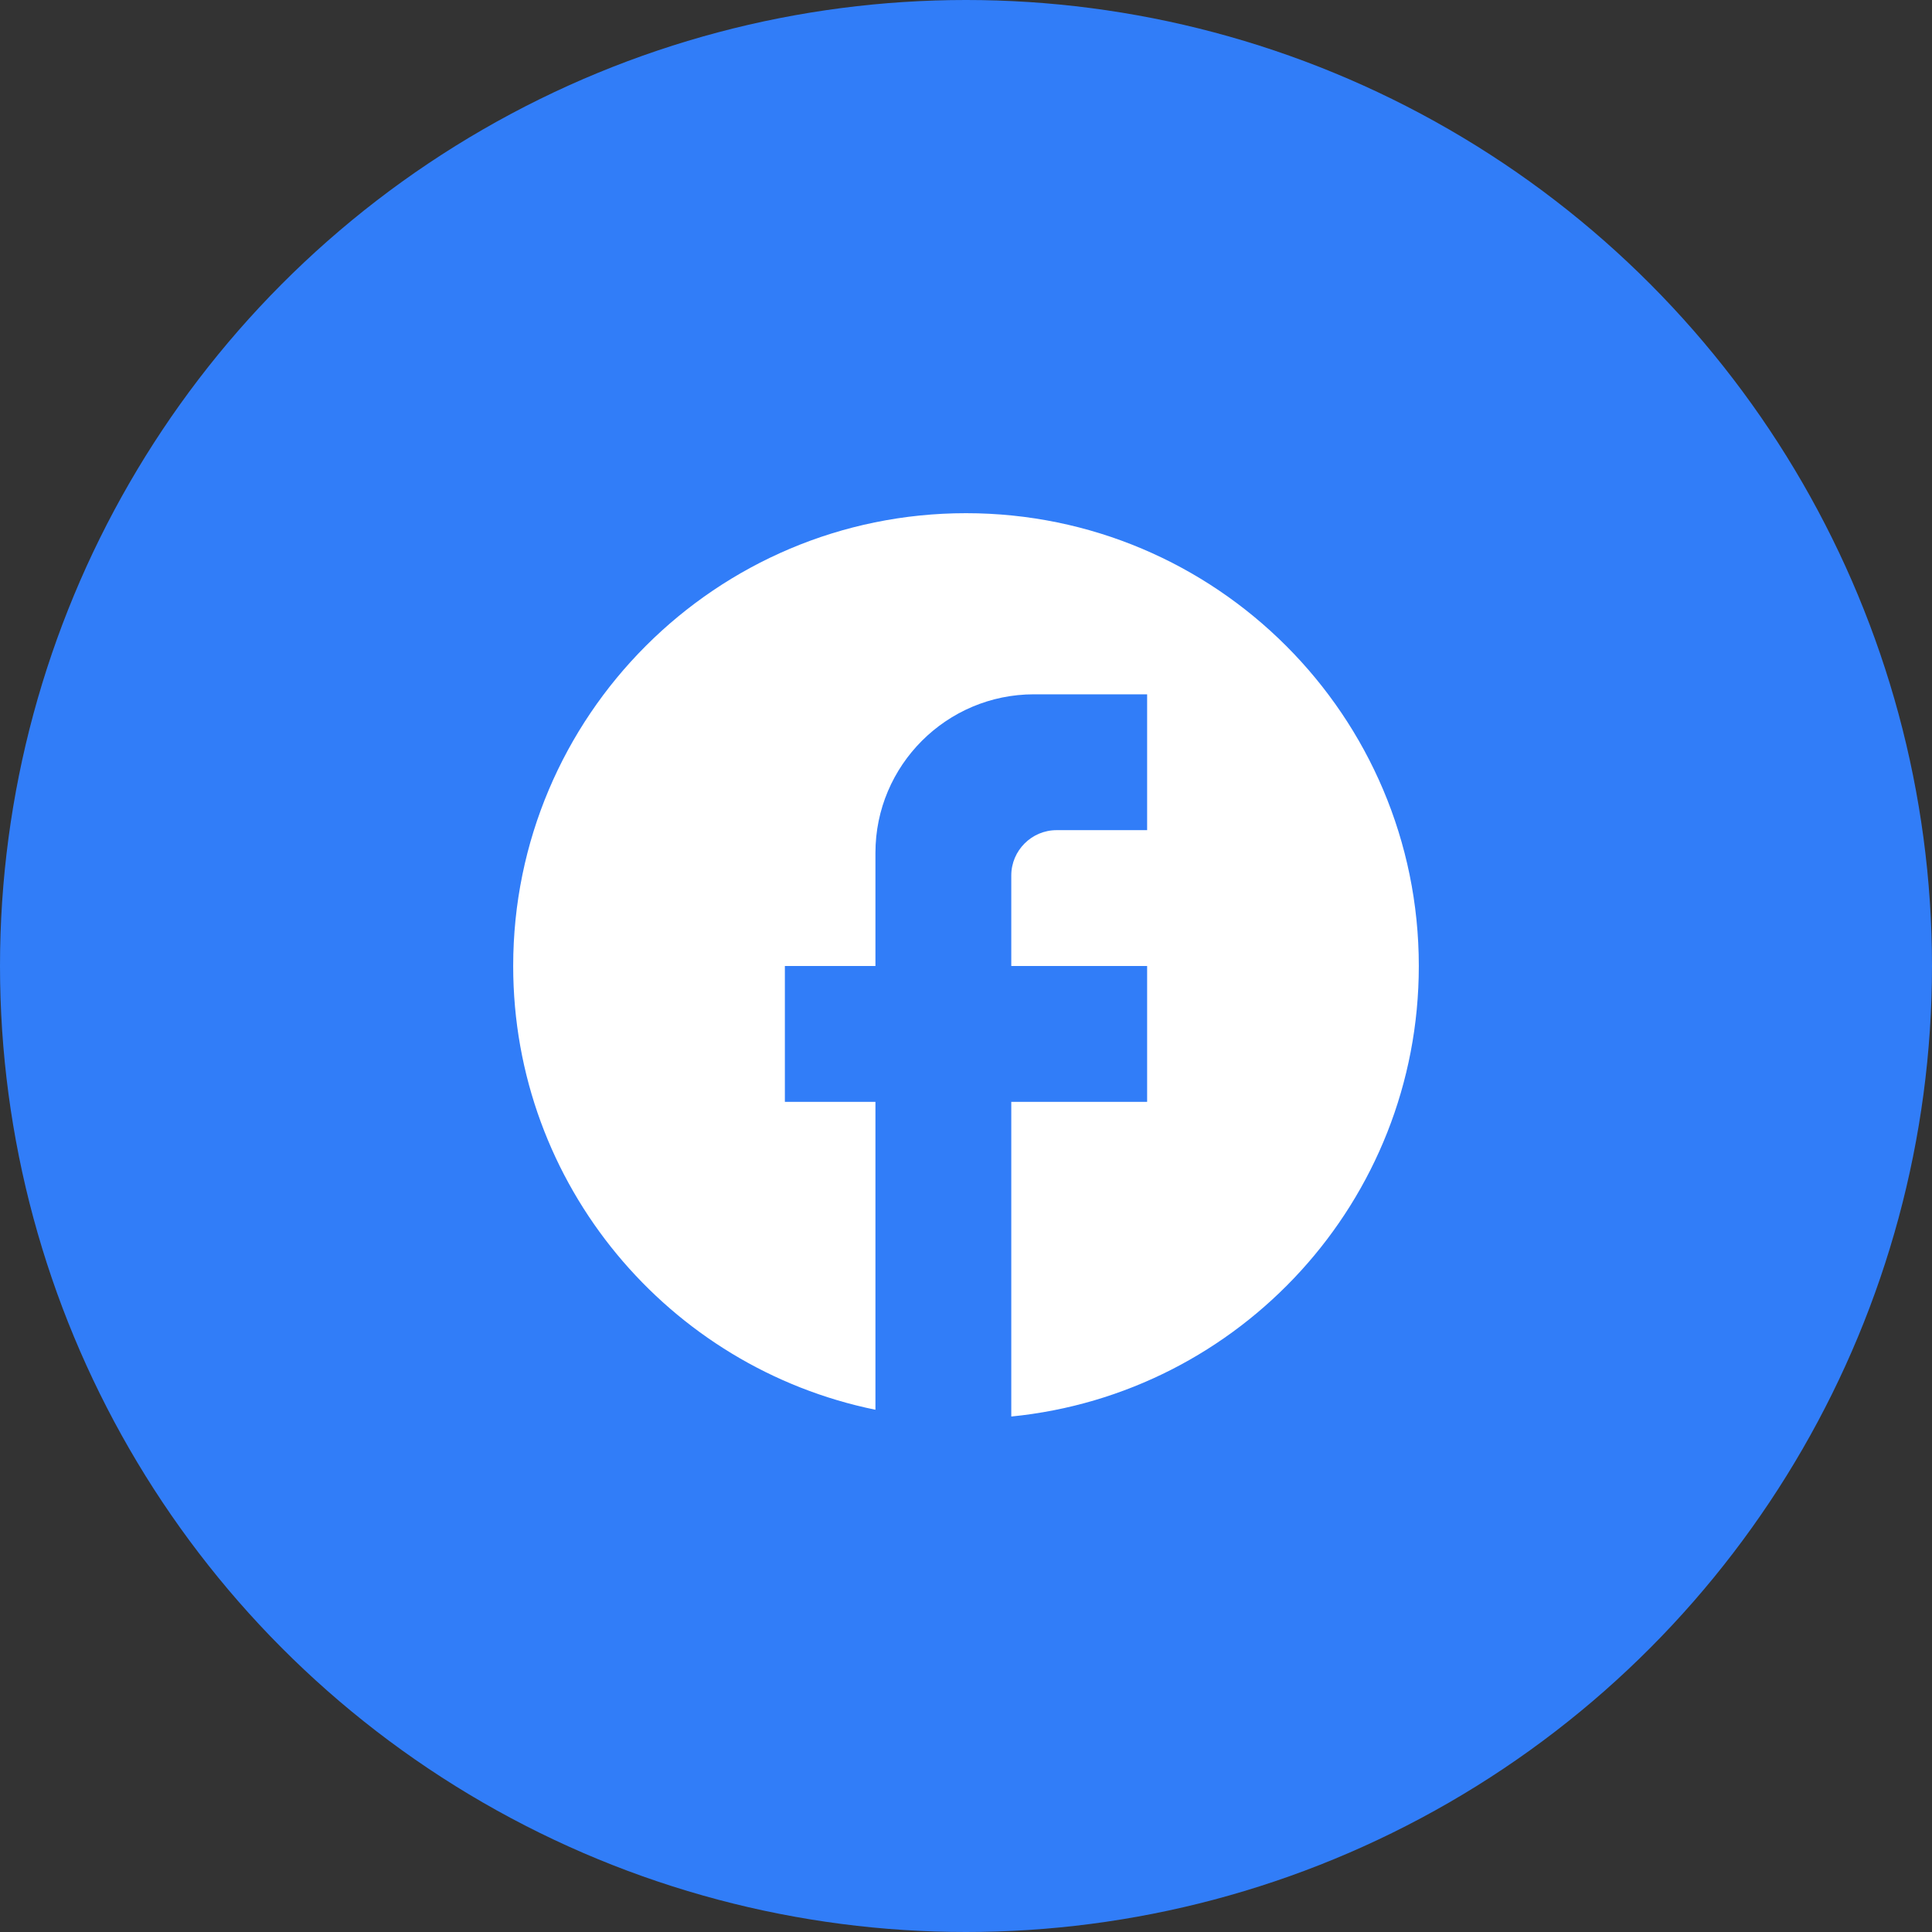
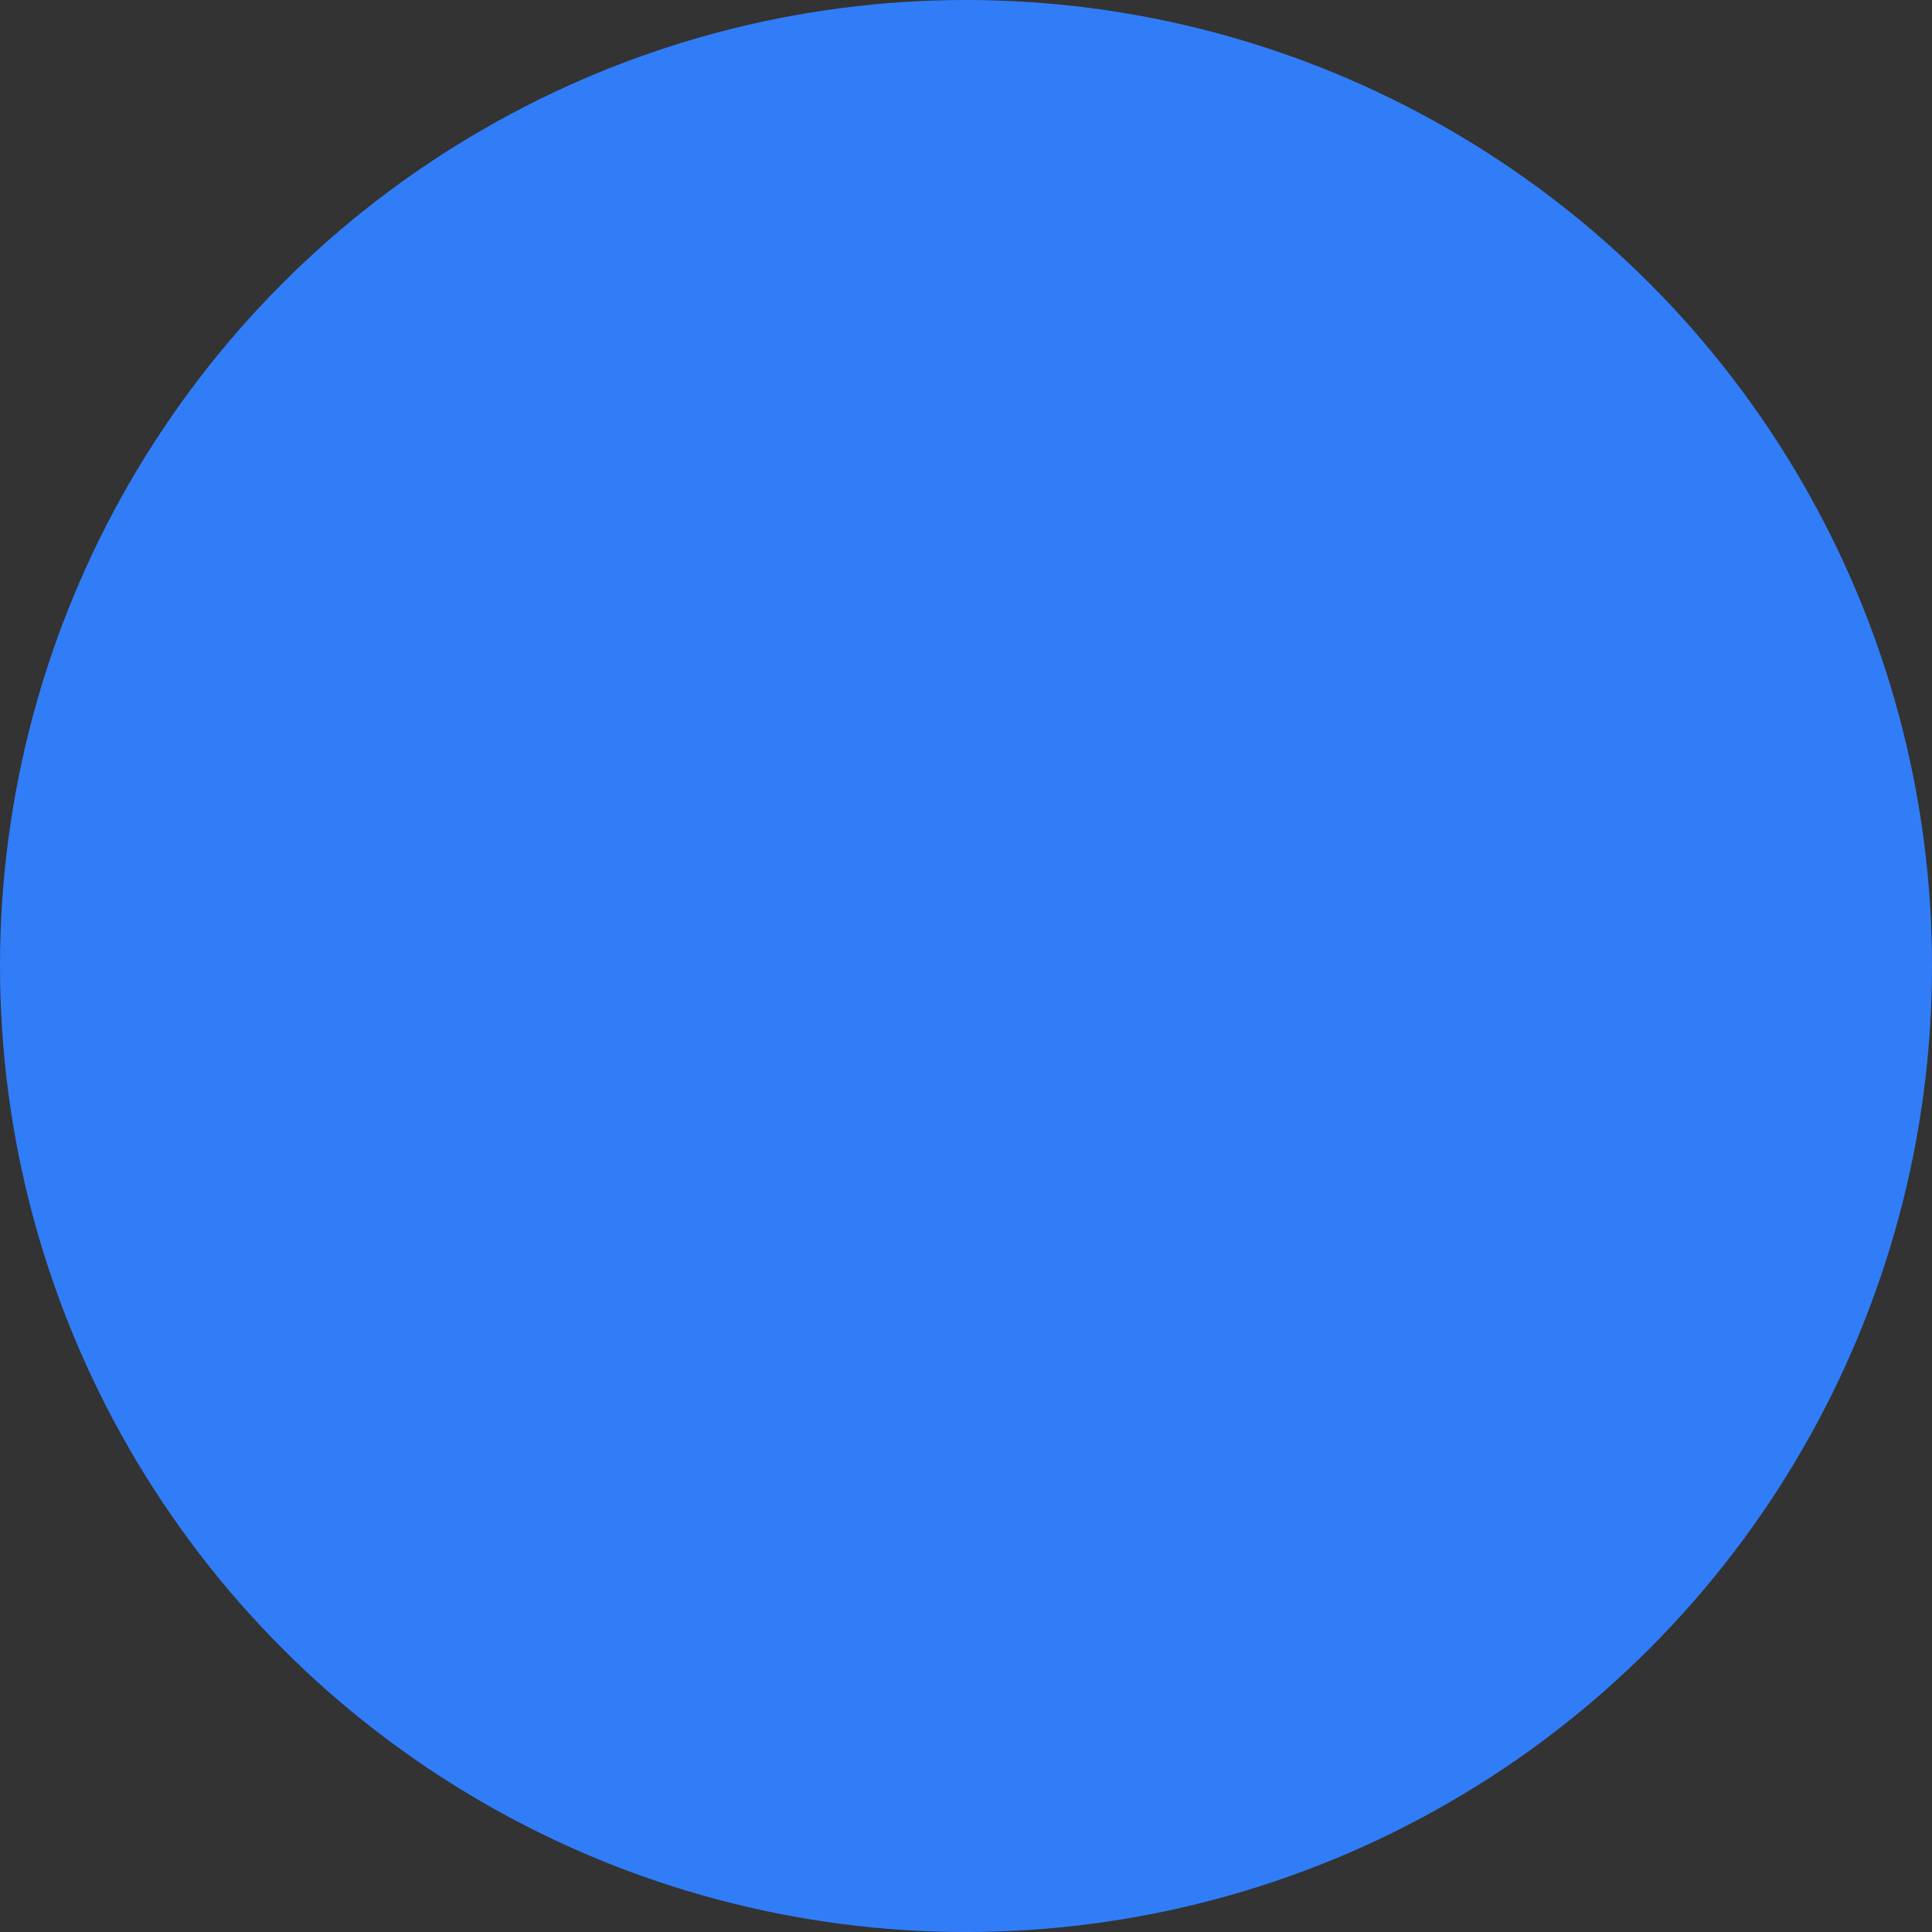
<svg xmlns="http://www.w3.org/2000/svg" width="32" height="32" viewBox="0 0 32 32" fill="none">
  <rect x="0" y="0" width="32" height="32" fill="#333333" stroke="none" />
  <circle cx="16" cy="16" r="16" fill="#317DF8" />
-   <path d="M23.5 16C23.5 11.86 20.14 8.5 16 8.5C11.86 8.5 8.5 11.86 8.5 16C8.5 19.63 11.08 22.652 14.5 23.35V18.25H13V16H14.5V14.125C14.5 12.678 15.678 11.5 17.125 11.5H19V13.75H17.5C17.087 13.75 16.75 14.088 16.75 14.5V16H19V18.25H16.75V23.462C20.538 23.087 23.5 19.892 23.5 16Z" fill="white" />
</svg>